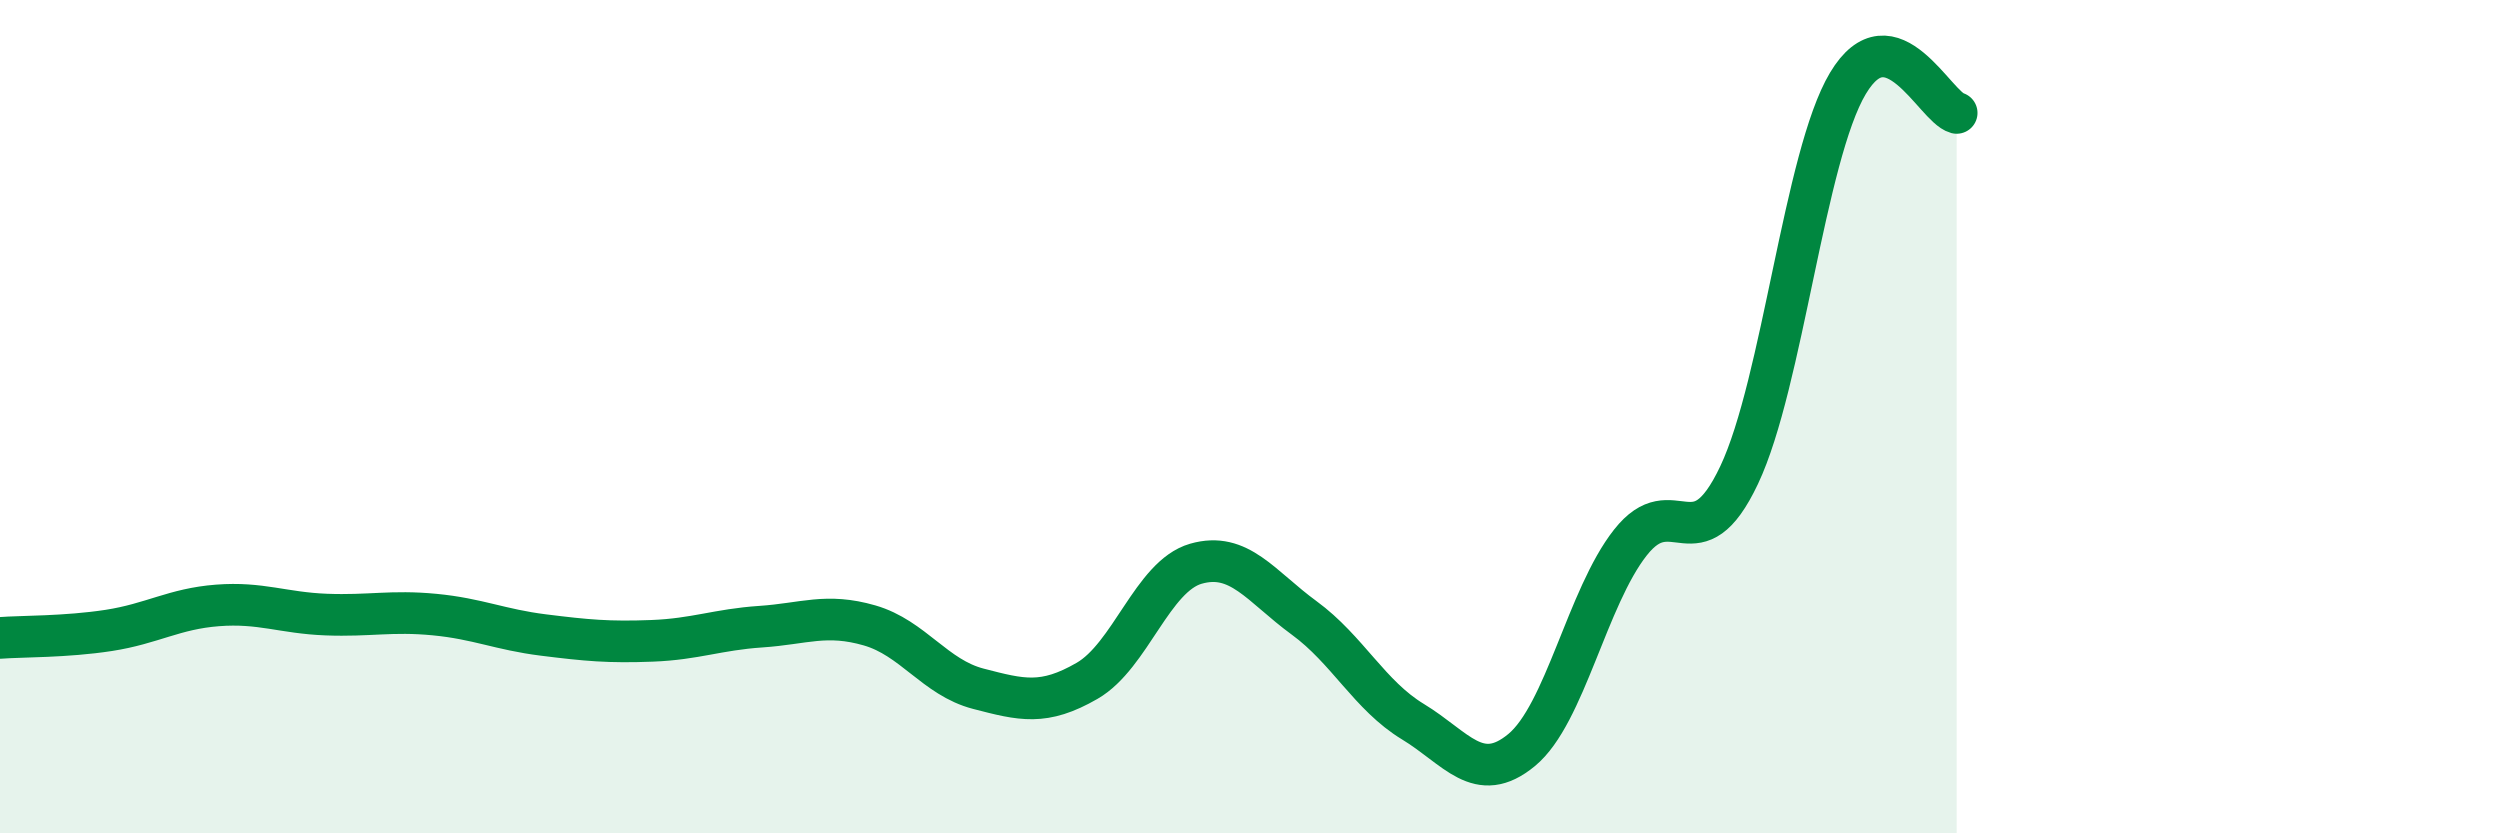
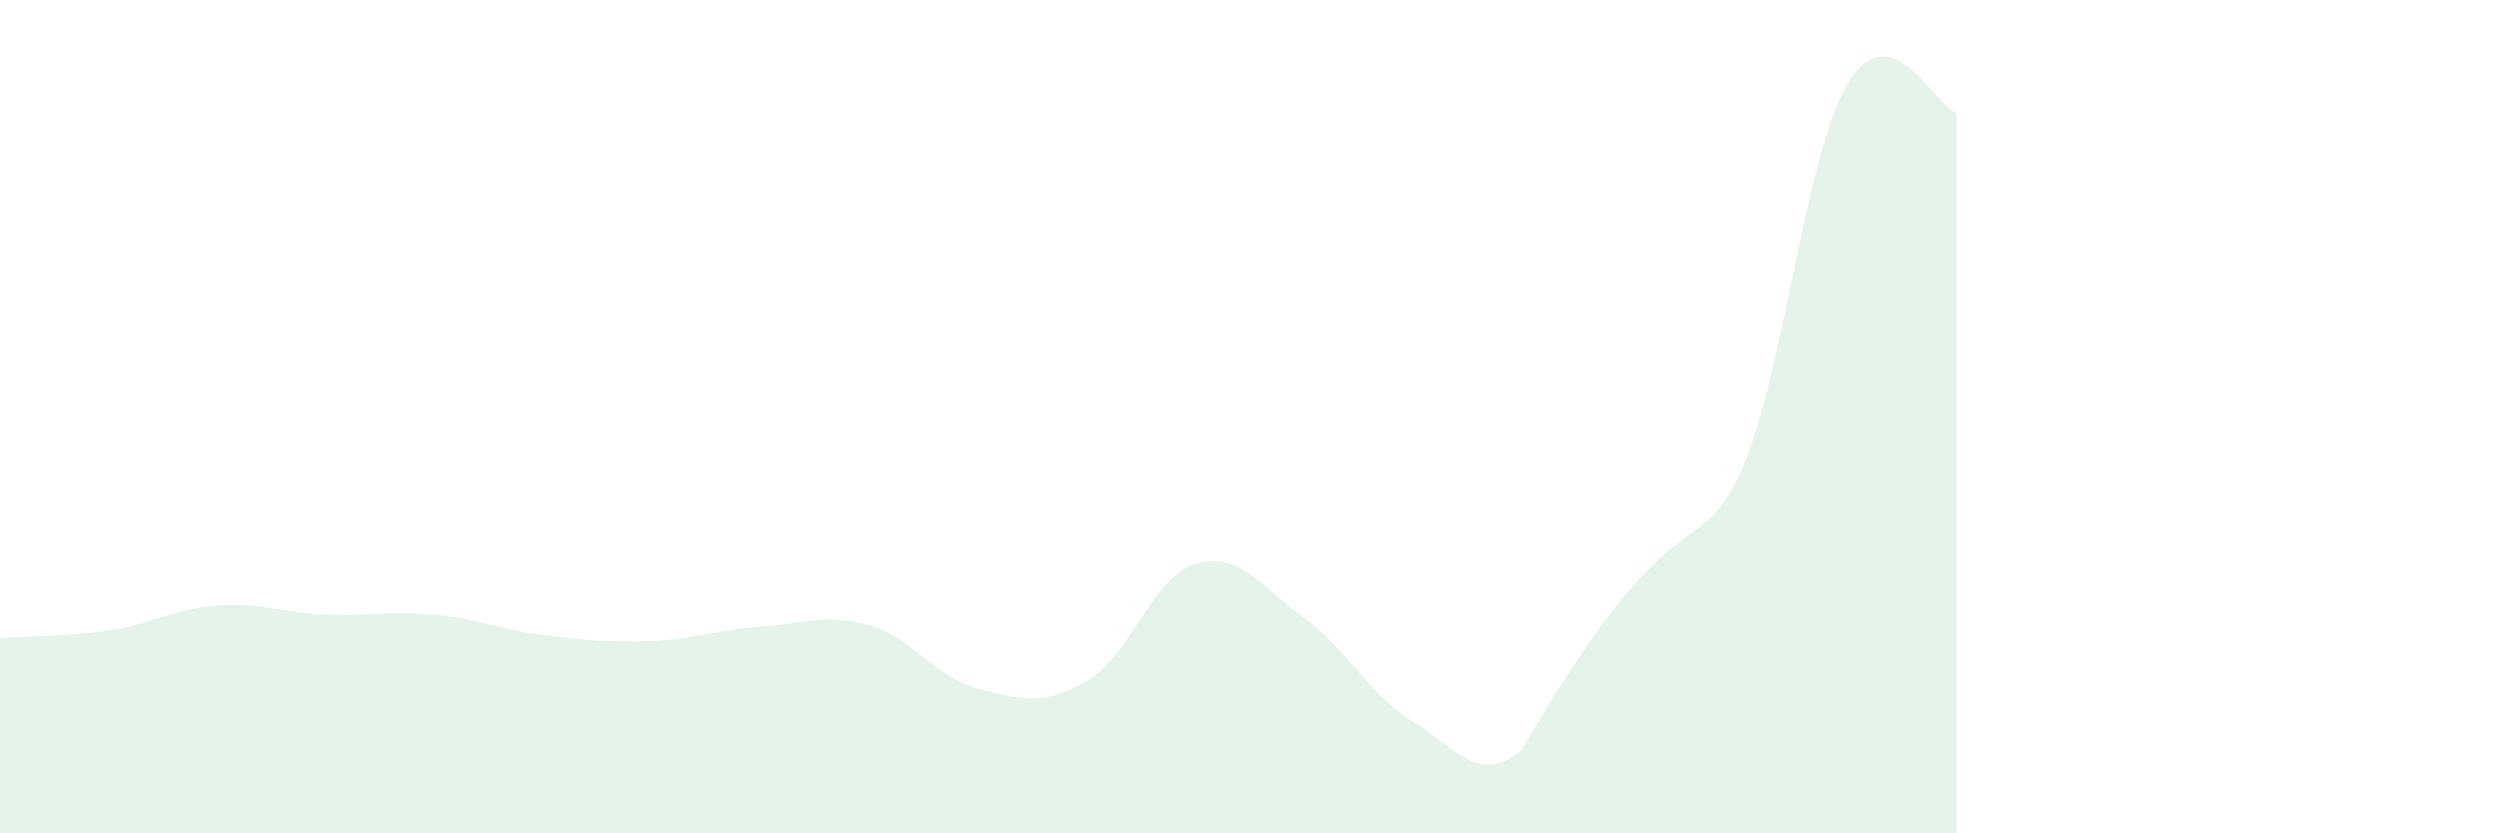
<svg xmlns="http://www.w3.org/2000/svg" width="60" height="20" viewBox="0 0 60 20">
-   <path d="M 0,15.31 C 0.52,15.27 1.57,15.29 2.61,15.13 C 3.65,14.97 4.18,14.61 5.22,14.53 C 6.26,14.45 6.79,14.71 7.83,14.75 C 8.87,14.79 9.39,14.65 10.43,14.75 C 11.47,14.85 12,15.11 13.04,15.24 C 14.08,15.37 14.61,15.42 15.65,15.38 C 16.69,15.34 17.22,15.11 18.26,15.04 C 19.3,14.97 19.83,14.71 20.87,15.01 C 21.91,15.31 22.44,16.26 23.48,16.53 C 24.52,16.8 25.05,16.94 26.09,16.34 C 27.13,15.74 27.66,13.83 28.7,13.53 C 29.74,13.23 30.26,14.07 31.3,14.83 C 32.34,15.59 32.87,16.69 33.91,17.32 C 34.95,17.95 35.48,18.86 36.52,18 C 37.56,17.14 38.09,14.34 39.13,13.02 C 40.17,11.7 40.7,13.6 41.74,11.4 C 42.78,9.2 43.31,3.74 44.35,2 C 45.39,0.26 46.44,2.57 46.96,2.71L46.96 20L0 20Z" fill="#008740" opacity="0.1" stroke-linecap="round" stroke-linejoin="round" />
-   <path d="M 0,15.31 C 0.52,15.27 1.57,15.29 2.61,15.13 C 3.65,14.97 4.18,14.61 5.22,14.53 C 6.26,14.45 6.79,14.71 7.83,14.75 C 8.87,14.79 9.39,14.65 10.43,14.75 C 11.47,14.85 12,15.11 13.04,15.24 C 14.08,15.37 14.61,15.42 15.65,15.38 C 16.69,15.34 17.22,15.11 18.26,15.04 C 19.3,14.97 19.83,14.71 20.87,15.01 C 21.91,15.31 22.44,16.26 23.48,16.53 C 24.52,16.8 25.05,16.94 26.09,16.34 C 27.13,15.74 27.66,13.83 28.7,13.53 C 29.74,13.23 30.26,14.07 31.3,14.83 C 32.34,15.59 32.87,16.69 33.91,17.32 C 34.95,17.95 35.48,18.86 36.52,18 C 37.56,17.14 38.09,14.34 39.13,13.02 C 40.17,11.7 40.7,13.6 41.74,11.4 C 42.78,9.2 43.31,3.74 44.35,2 C 45.39,0.26 46.44,2.57 46.96,2.71" stroke="#008740" stroke-width="1" fill="none" stroke-linecap="round" stroke-linejoin="round" />
+   <path d="M 0,15.31 C 0.52,15.27 1.57,15.29 2.61,15.13 C 3.65,14.97 4.18,14.61 5.22,14.53 C 6.26,14.45 6.79,14.71 7.83,14.75 C 8.87,14.79 9.39,14.65 10.43,14.75 C 11.47,14.85 12,15.11 13.04,15.24 C 14.08,15.37 14.61,15.42 15.65,15.38 C 16.69,15.34 17.22,15.11 18.26,15.04 C 19.3,14.97 19.83,14.71 20.87,15.01 C 21.91,15.31 22.44,16.26 23.48,16.53 C 24.52,16.8 25.05,16.94 26.09,16.34 C 27.13,15.74 27.66,13.83 28.7,13.53 C 29.74,13.23 30.26,14.07 31.3,14.83 C 32.34,15.59 32.87,16.69 33.91,17.32 C 34.95,17.95 35.48,18.86 36.52,18 C 40.17,11.7 40.7,13.6 41.74,11.4 C 42.78,9.2 43.31,3.74 44.35,2 C 45.39,0.26 46.44,2.57 46.96,2.71L46.96 20L0 20Z" fill="#008740" opacity="0.1" stroke-linecap="round" stroke-linejoin="round" />
</svg>